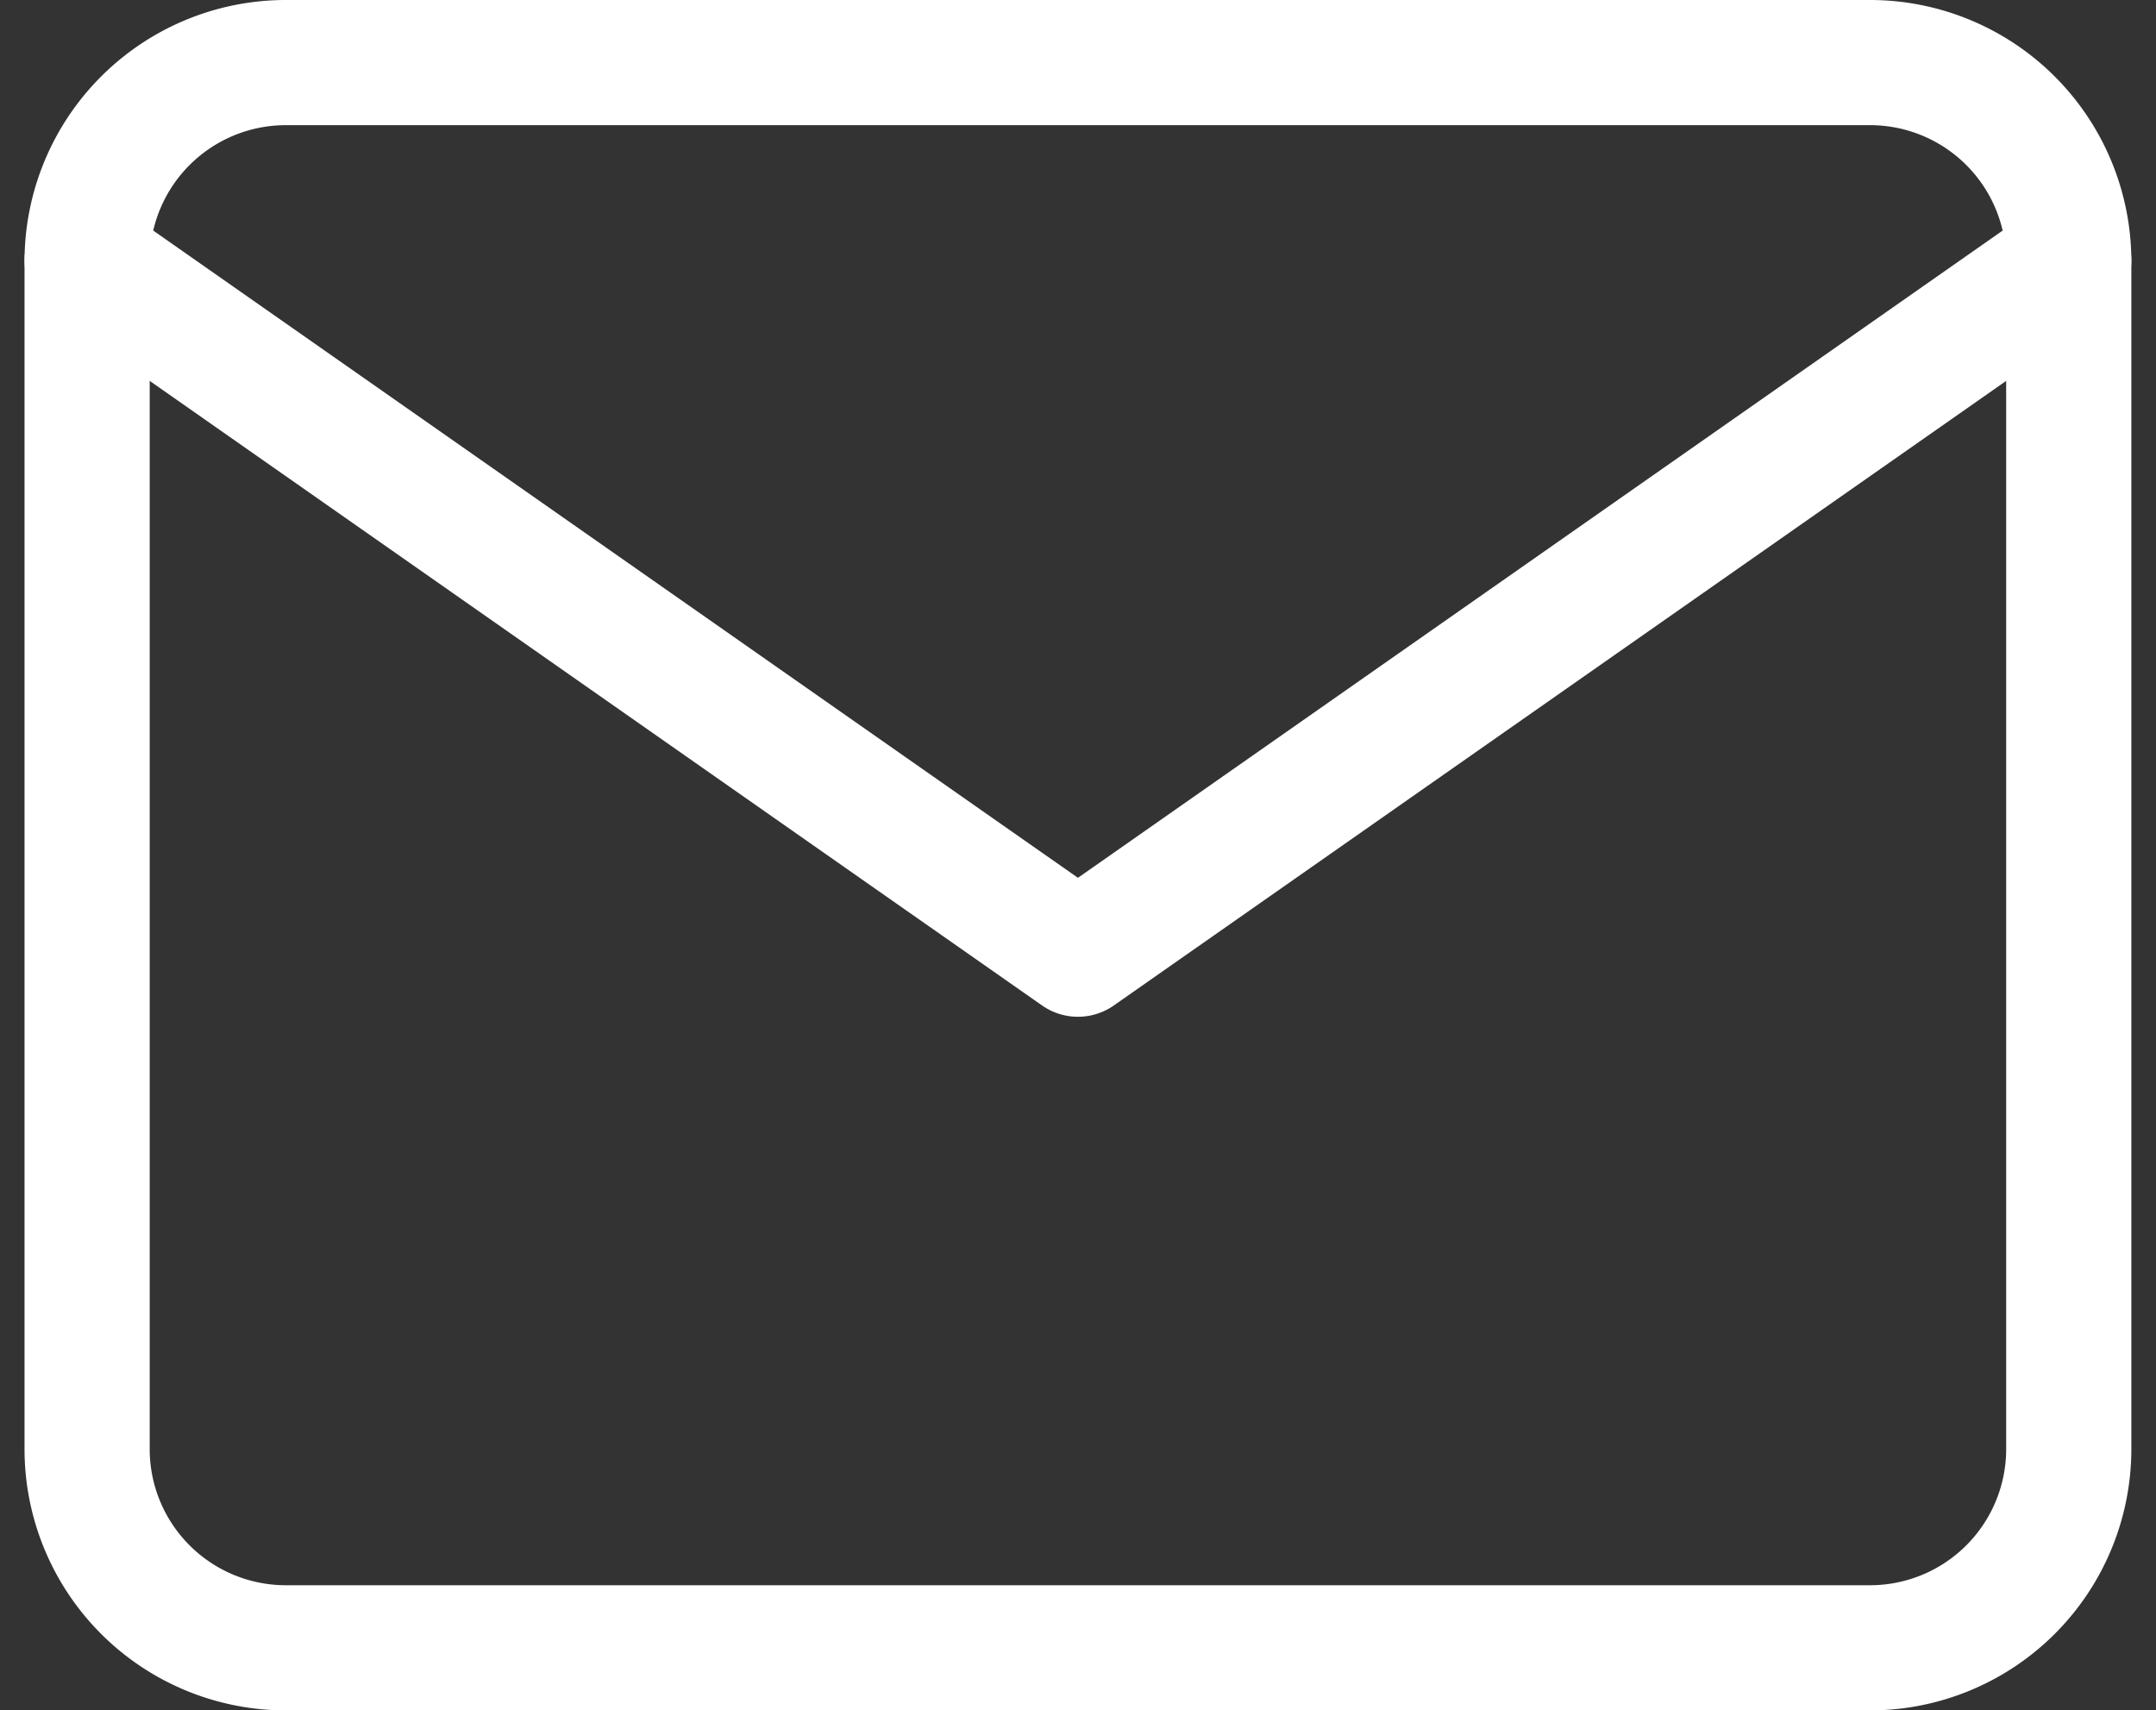
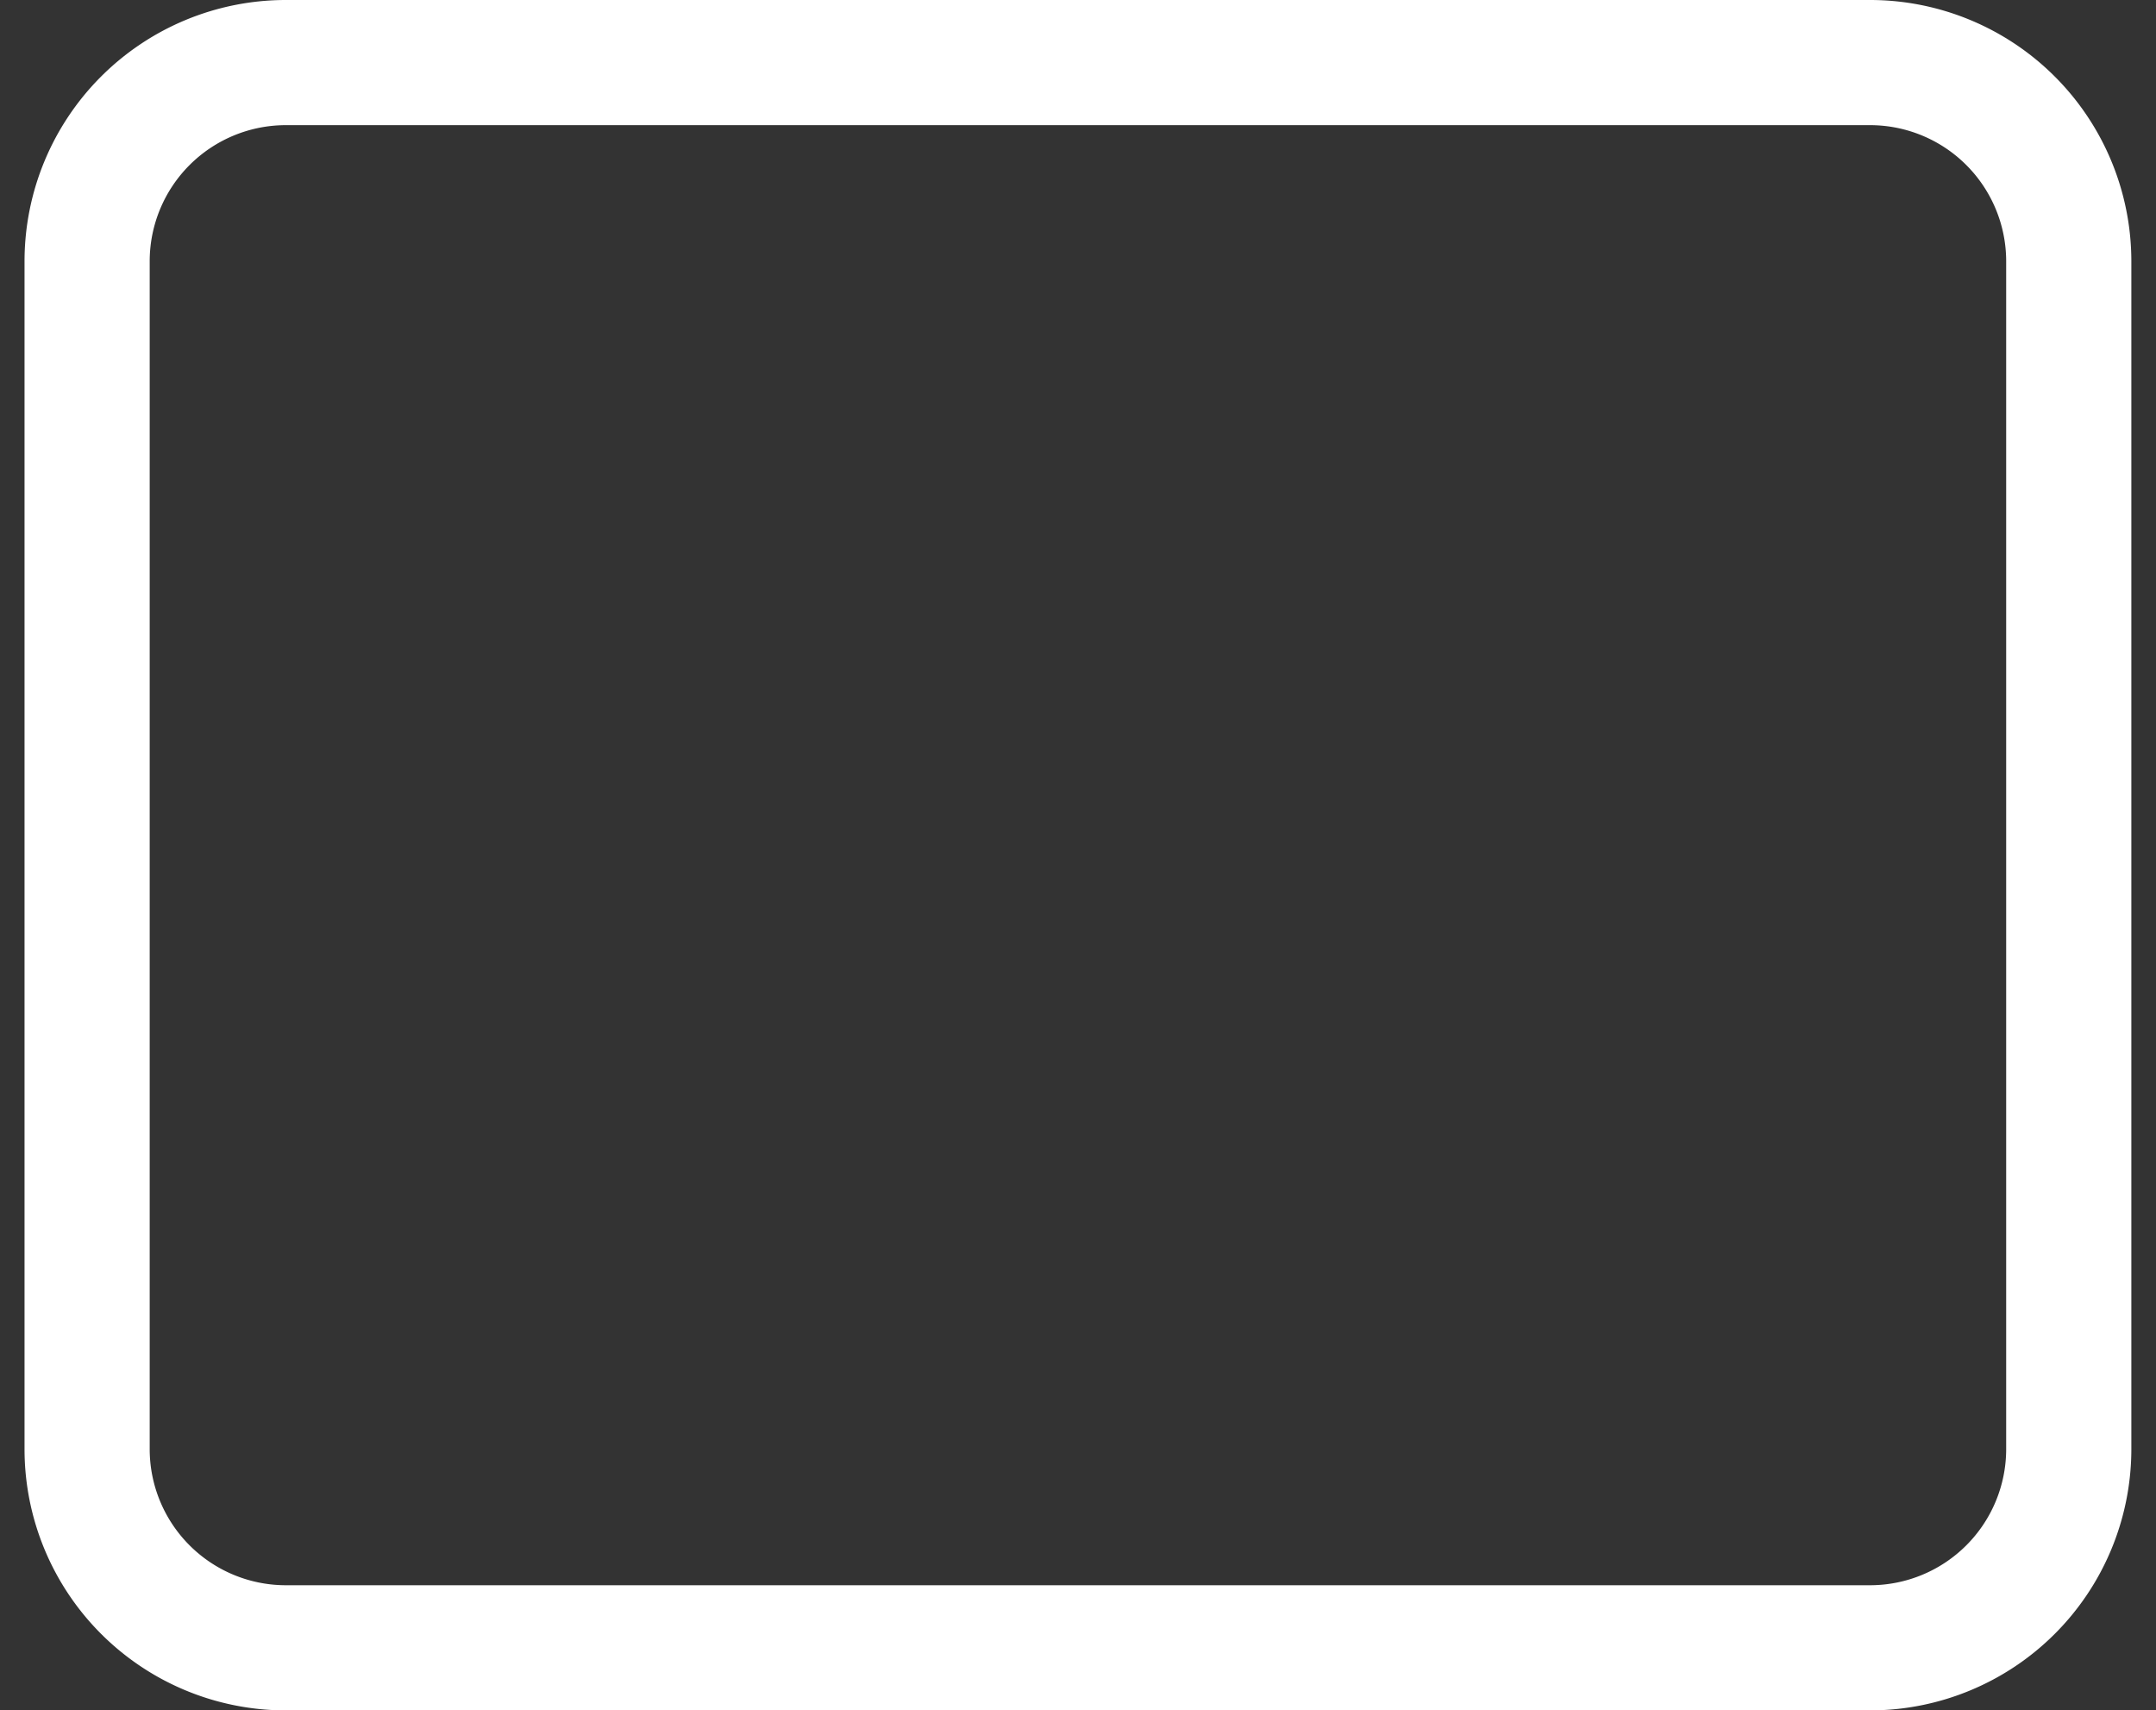
<svg xmlns="http://www.w3.org/2000/svg" width="17.225" height="13.666" viewBox="0 0 17.225 13.666">
  <rect x="0" y="0" width="17.225" height="13.666" fill="#333333" stroke="none" />
  <g id="Icon_feather-mail" data-name="Icon feather-mail" transform="translate(-2.304 -5.5)">
    <path id="パス_1" data-name="パス 1" d="M4.583,6H17.249a1.588,1.588,0,0,1,1.583,1.583v9.5a1.588,1.588,0,0,1-1.583,1.583H4.583A1.588,1.588,0,0,1,3,17.083v-9.5A1.588,1.588,0,0,1,4.583,6Z" fill="none" stroke="#fff" stroke-linecap="round" stroke-linejoin="round" stroke-width="1" />
-     <path id="パス_2" data-name="パス 2" d="M18.832,9l-7.916,5.541L3,9" transform="translate(0 -1.417)" fill="none" stroke="#fff" stroke-linecap="round" stroke-linejoin="round" stroke-width="1" />
  </g>
</svg>